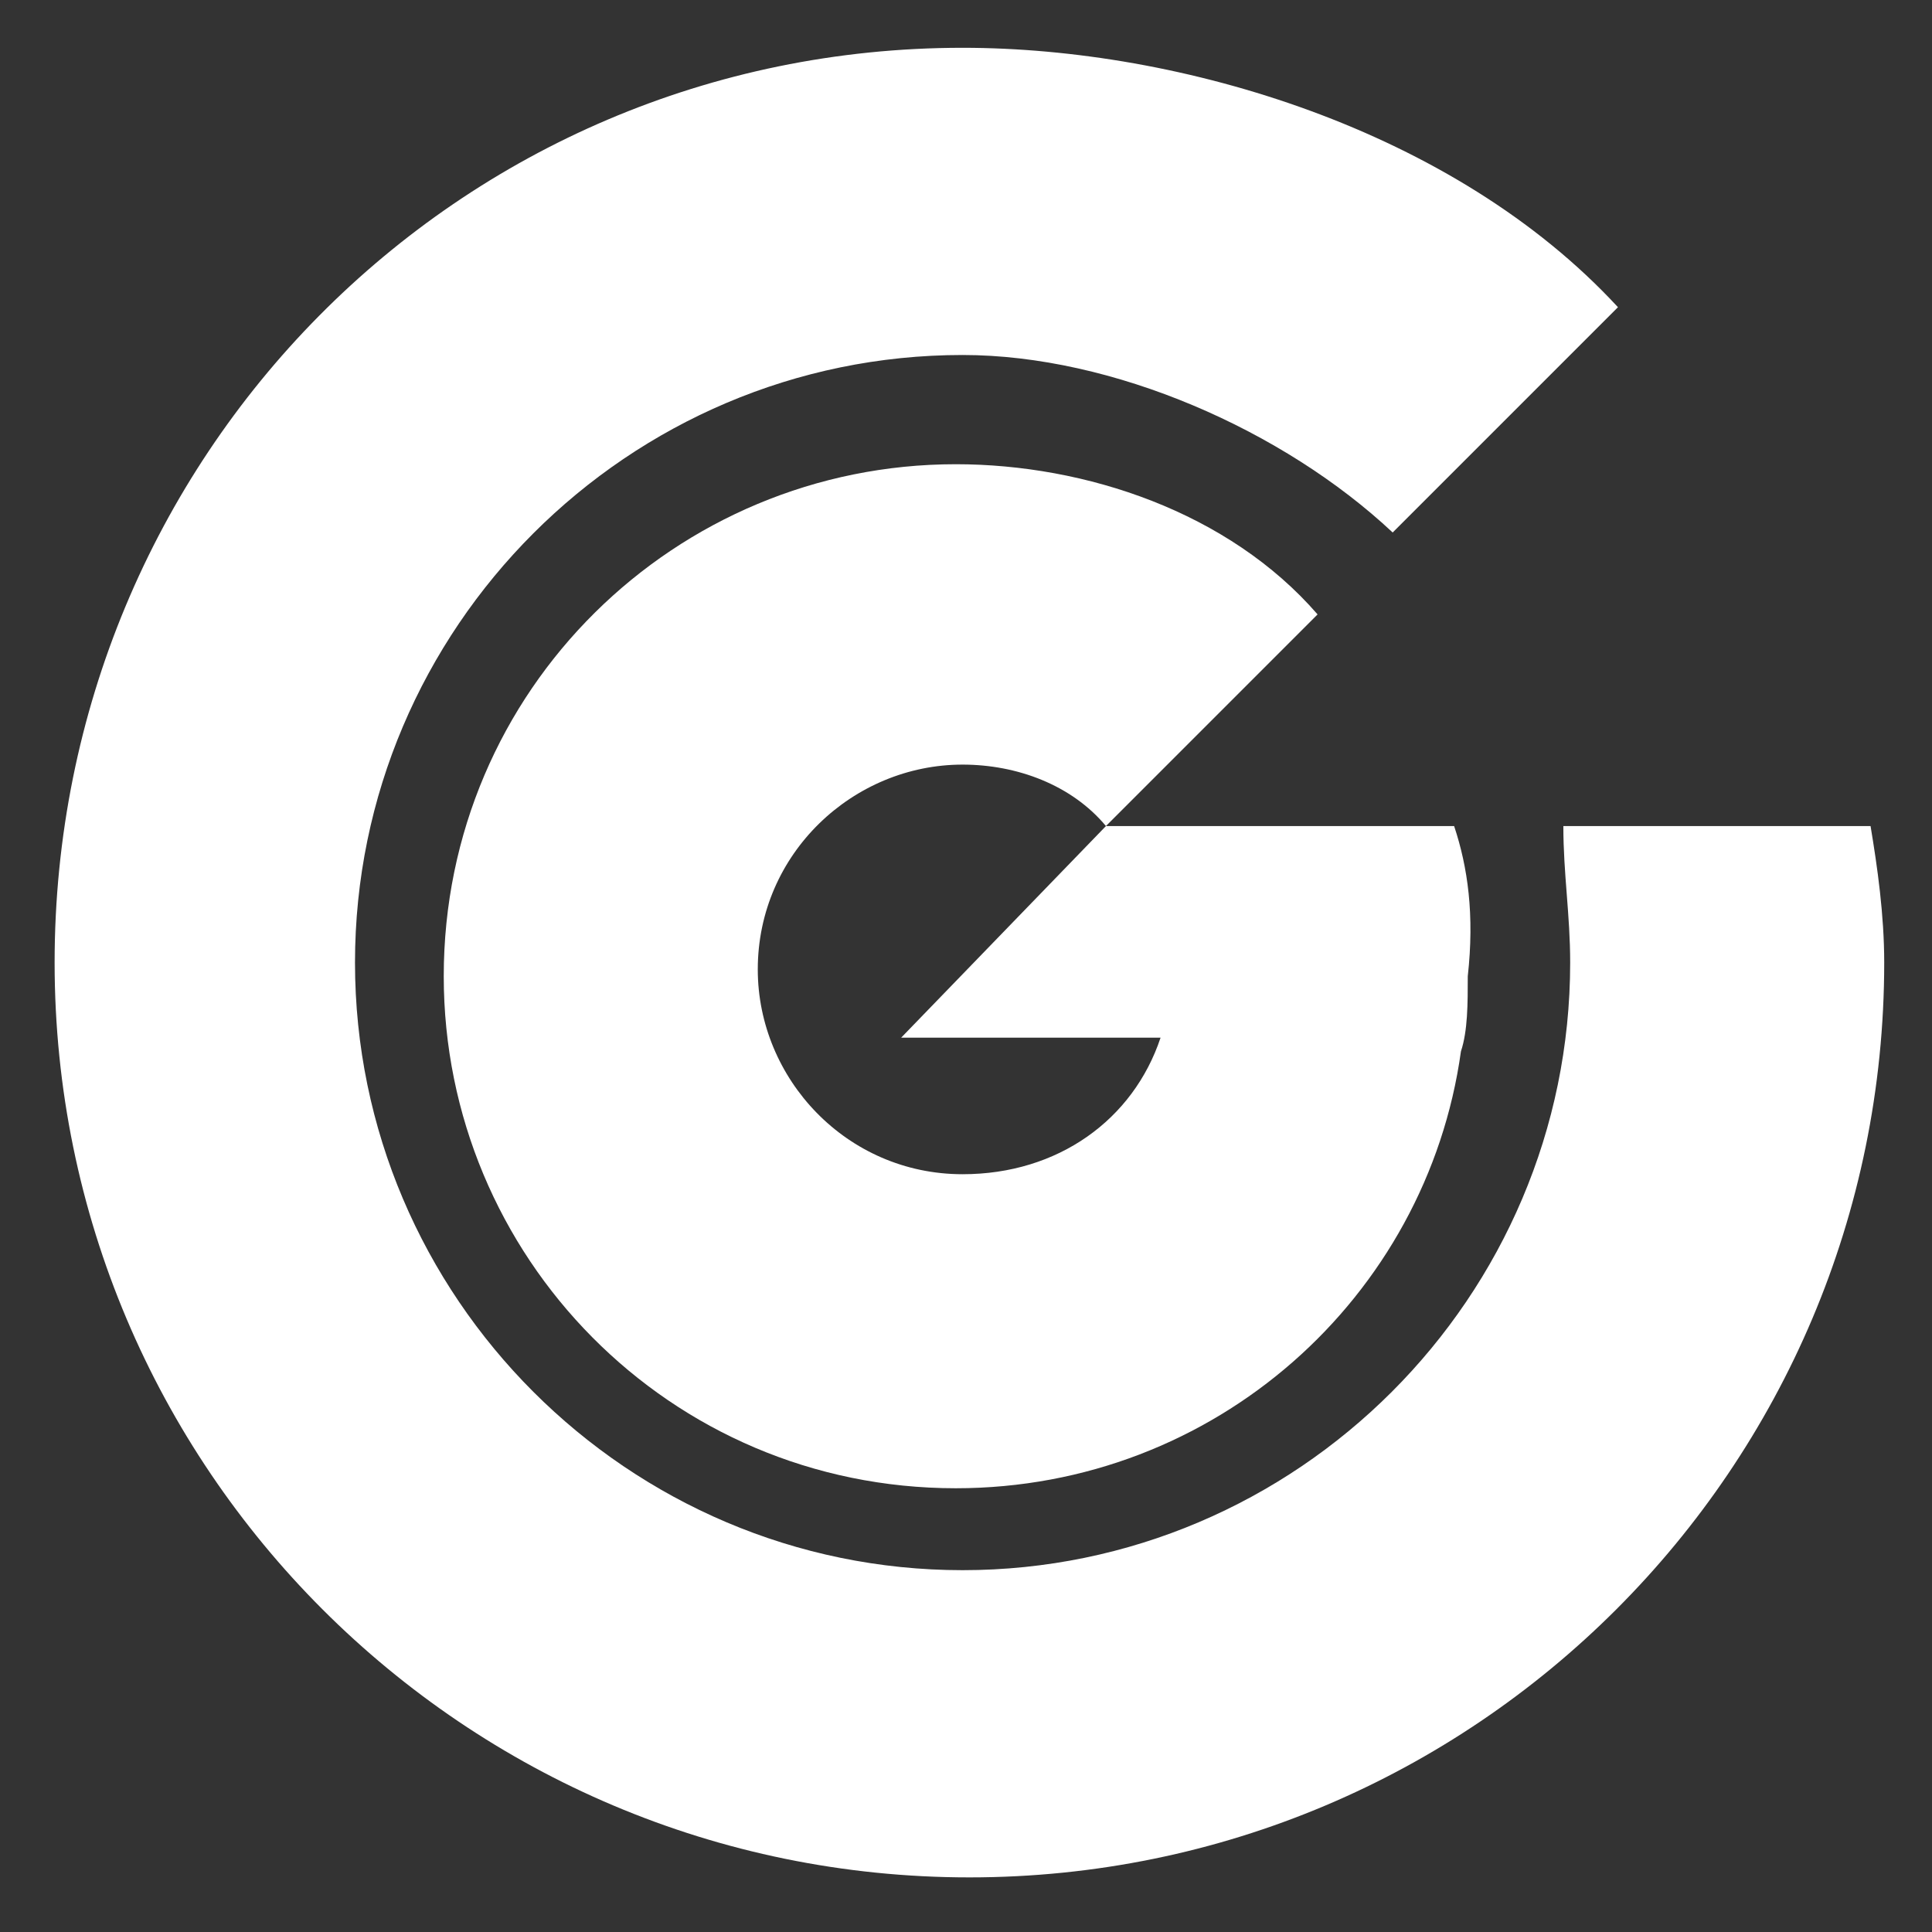
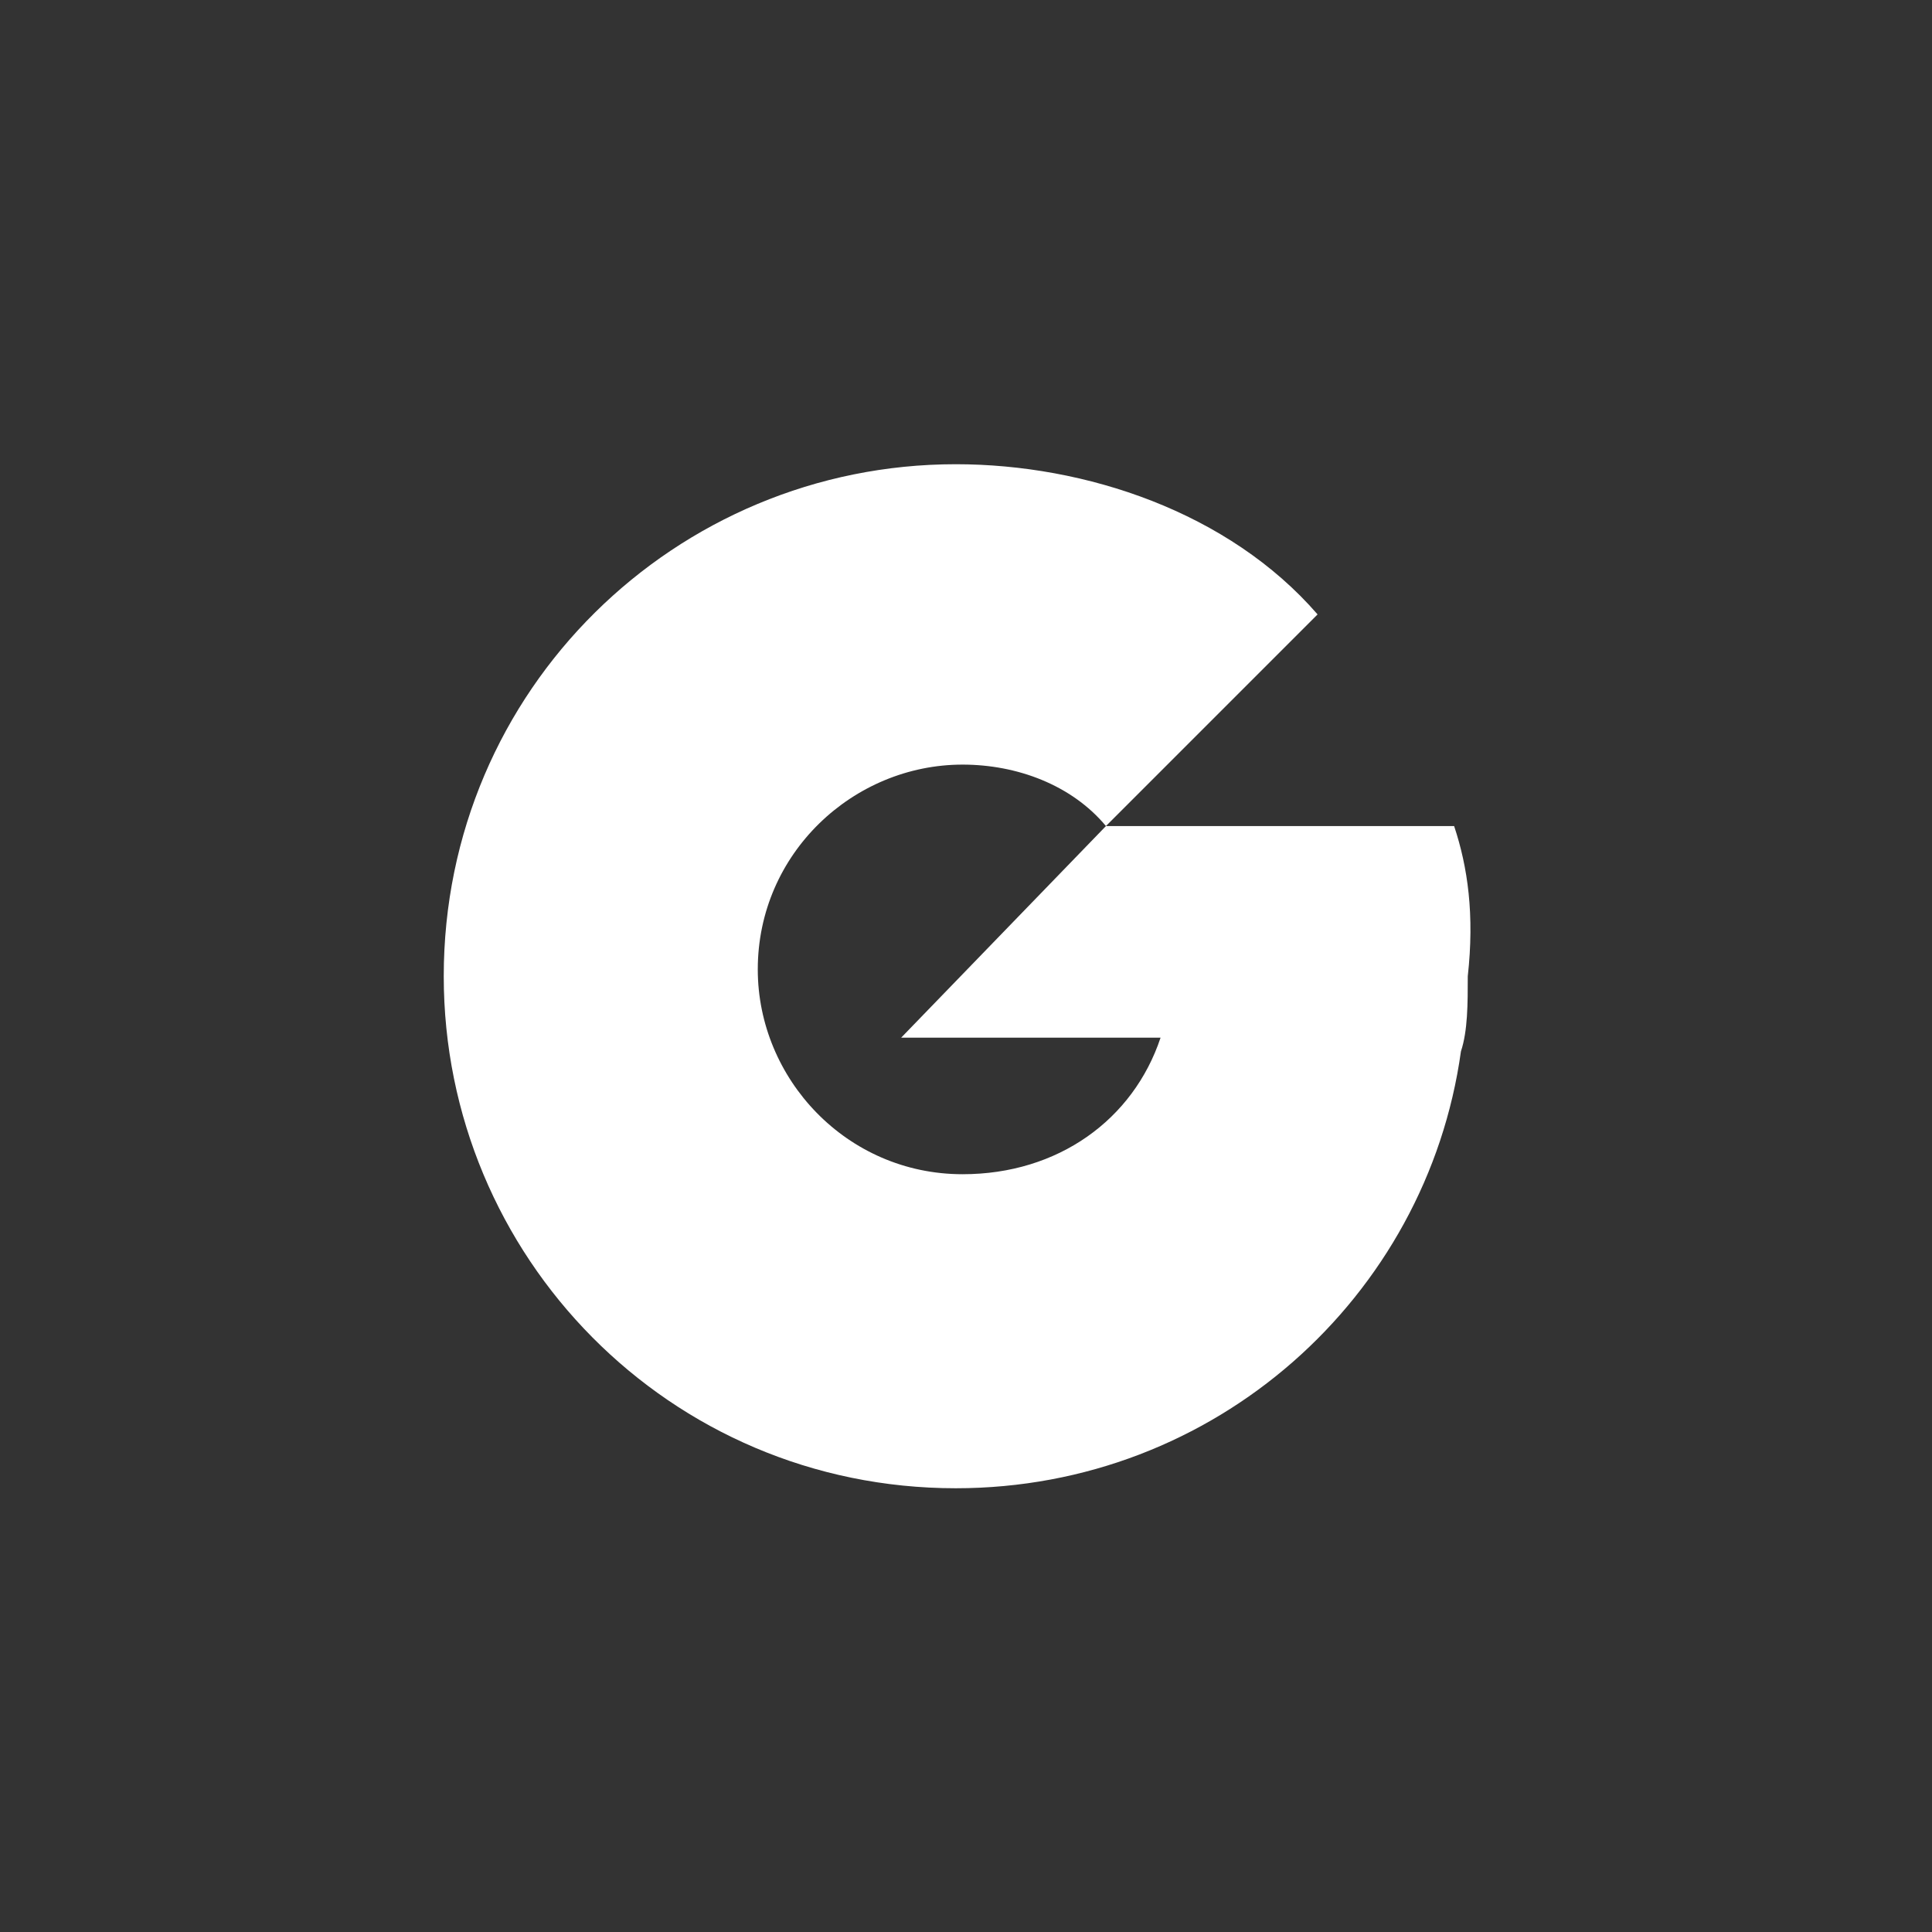
<svg xmlns="http://www.w3.org/2000/svg" version="1.1" id="Layer_1" x="0px" y="0px" viewBox="0 0 28.3 28.3" style="enable-background:new 0 0 28.3 28.3;" xml:space="preserve">
  <rect x="0" y="0" width="28.3" height="28.3" fill="#333333" stroke="none" />
  <style type="text/css">
	.st0{fill:#FFFFFF;}
</style>
  <g>
-     <path class="st0" d="M23,14.1c0,4.9-4,8.9-8.9,8.9s-8.9-4-8.9-8.9s4-8.9,8.9-8.9c2.2,0,4.7,1.1,6.3,2.6l3.3-3.3   c-2.4-2.6-6.4-3.8-9.6-3.8c-7.4,0-13.3,6-13.3,13.4c0,7.4,6,13.4,13.4,13.4c7.4,0,13.4-6,13.4-13.4c0-0.7-0.1-1.4-0.2-2h-4.5   C22.9,12.8,23,13.4,23,14.1" />
    <path class="st0" d="M21.3,12.1C21.3,12.1,21.3,12.1,21.3,12.1l-4.9,0h-0.2h0l-3,3.1H17c-0.4,1.2-1.5,2-2.9,2c-1.7,0-3-1.4-3-3   c0-1.7,1.4-3,3-3c0.8,0,1.6,0.3,2.1,0.9l3.1-3.1c-1.3-1.5-3.4-2.2-5.3-2.2c-4.1,0-7.5,3.3-7.5,7.5c0,4.1,3.3,7.5,7.5,7.5   c3.8,0,6.9-2.8,7.4-6.4c0.1-0.3,0.1-0.7,0.1-1.1C21.6,13.4,21.5,12.7,21.3,12.1" />
  </g>
</svg>